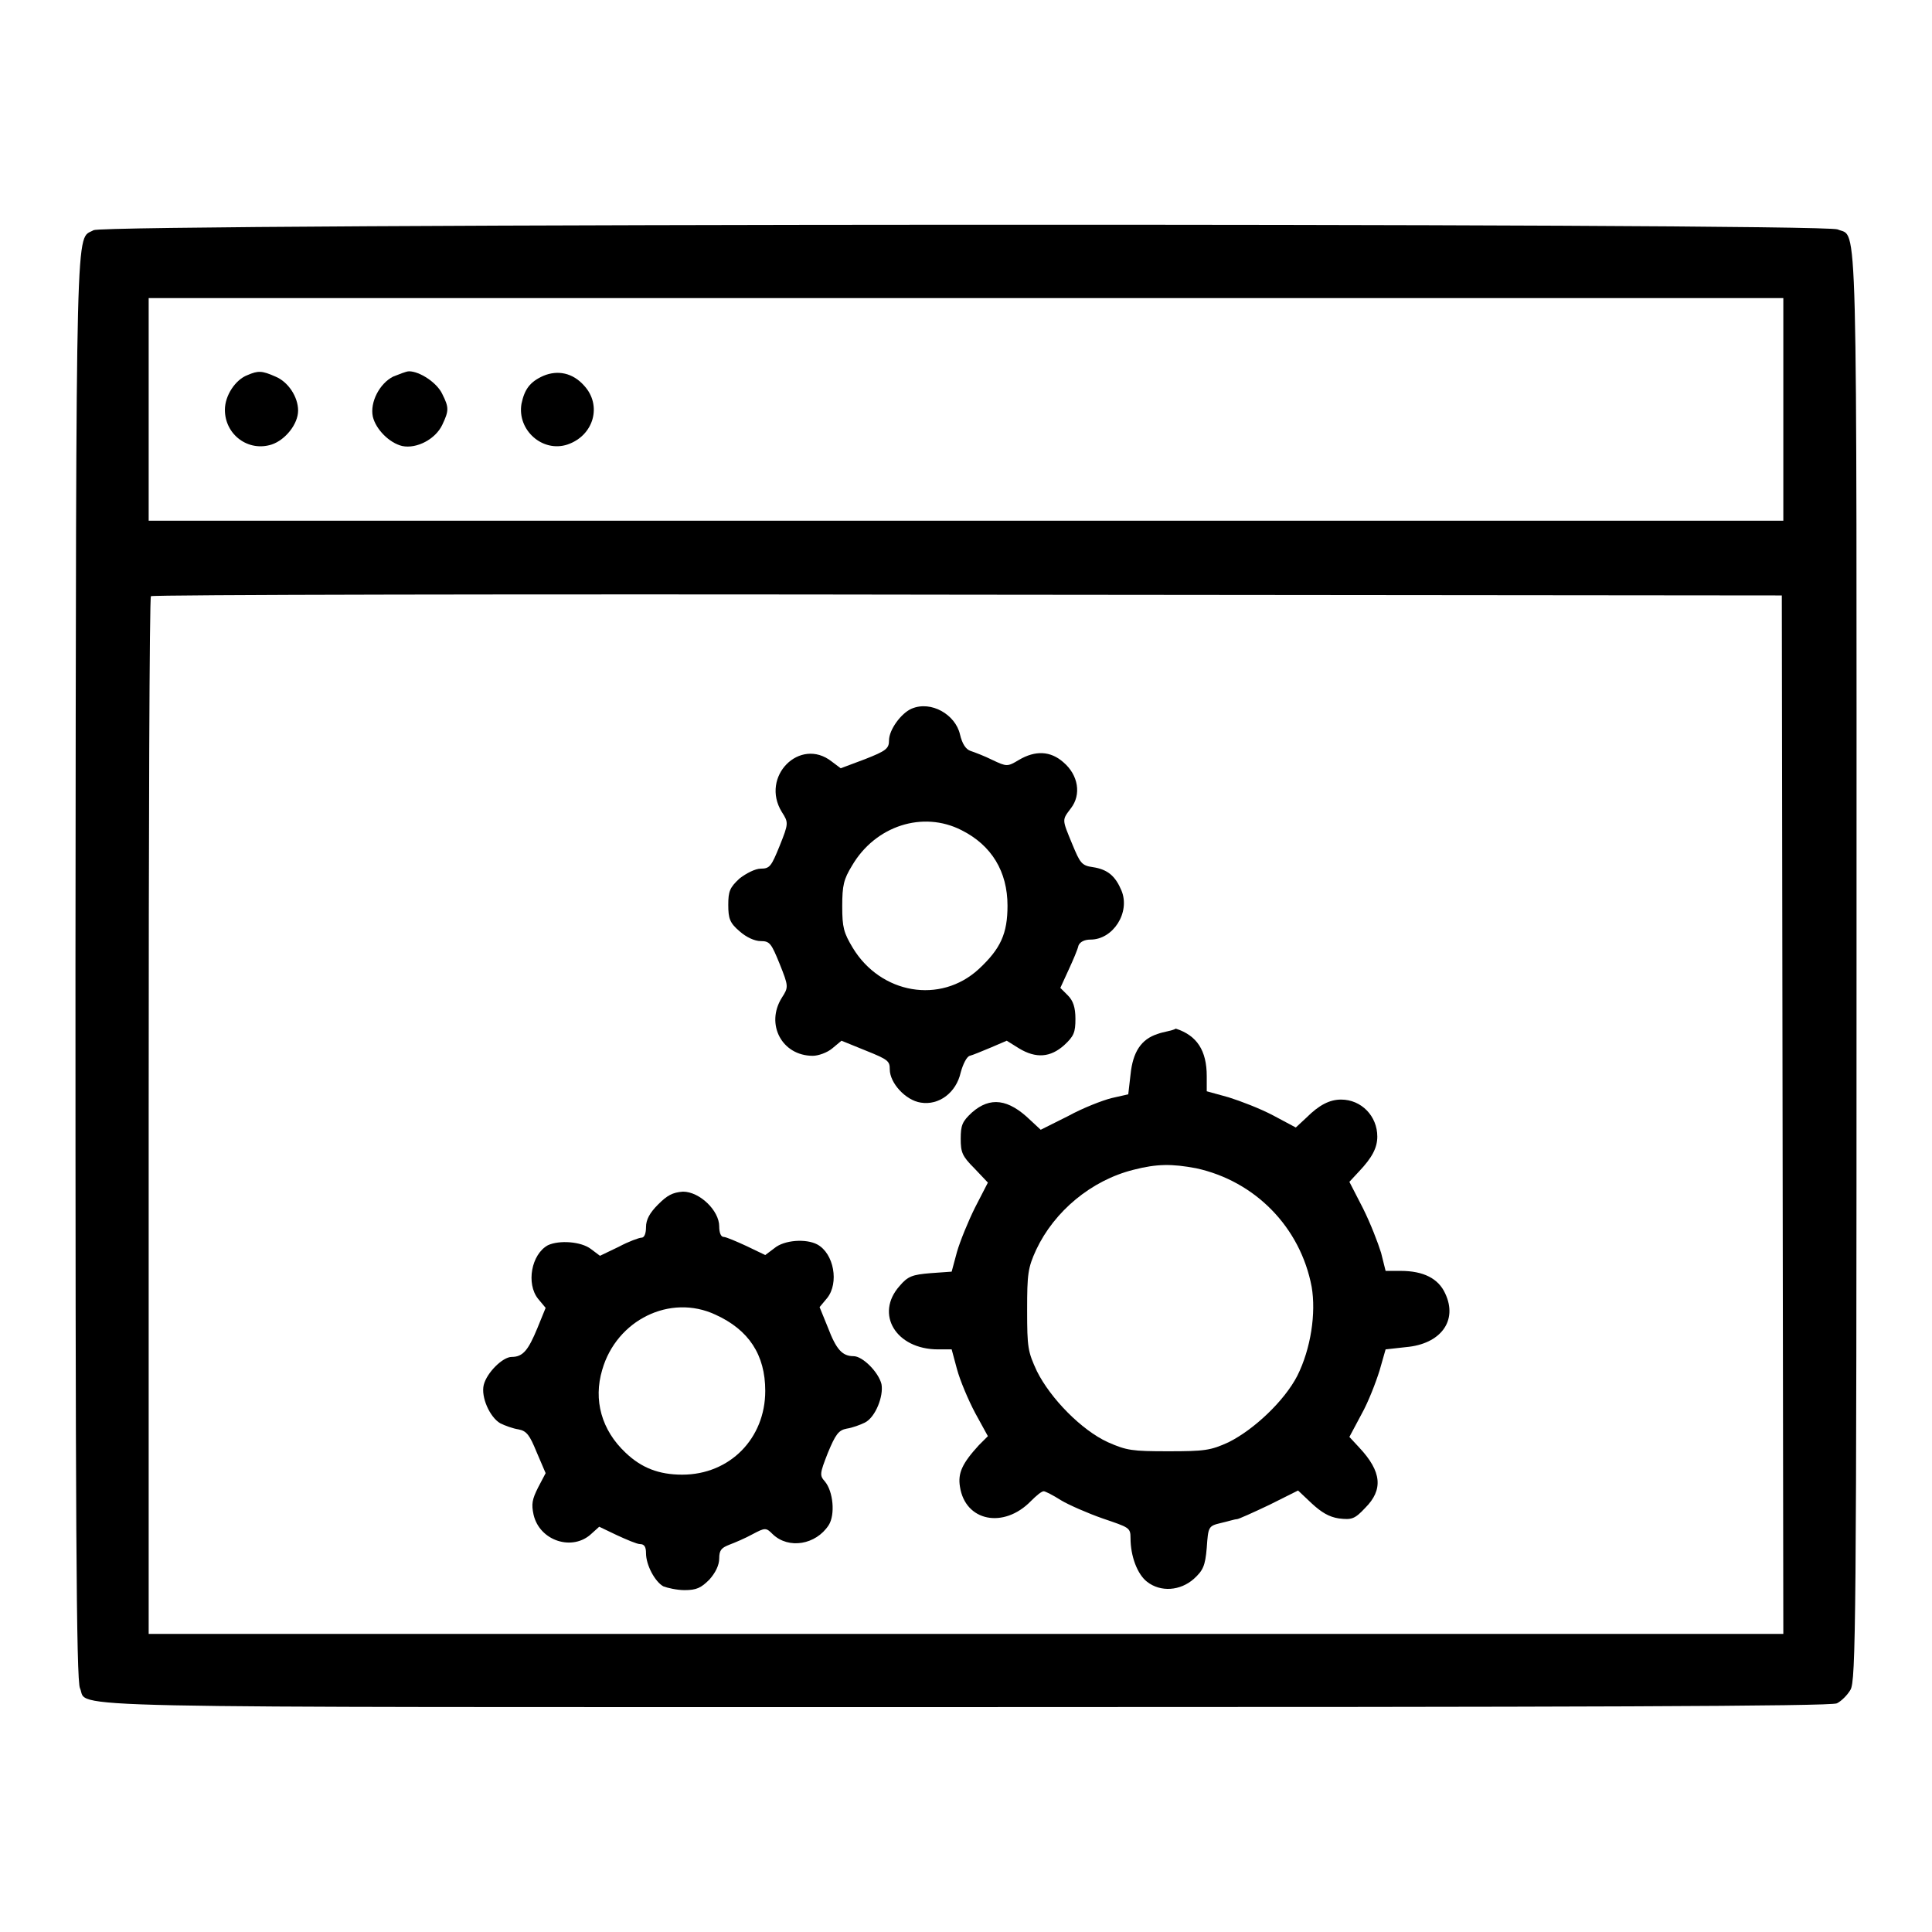
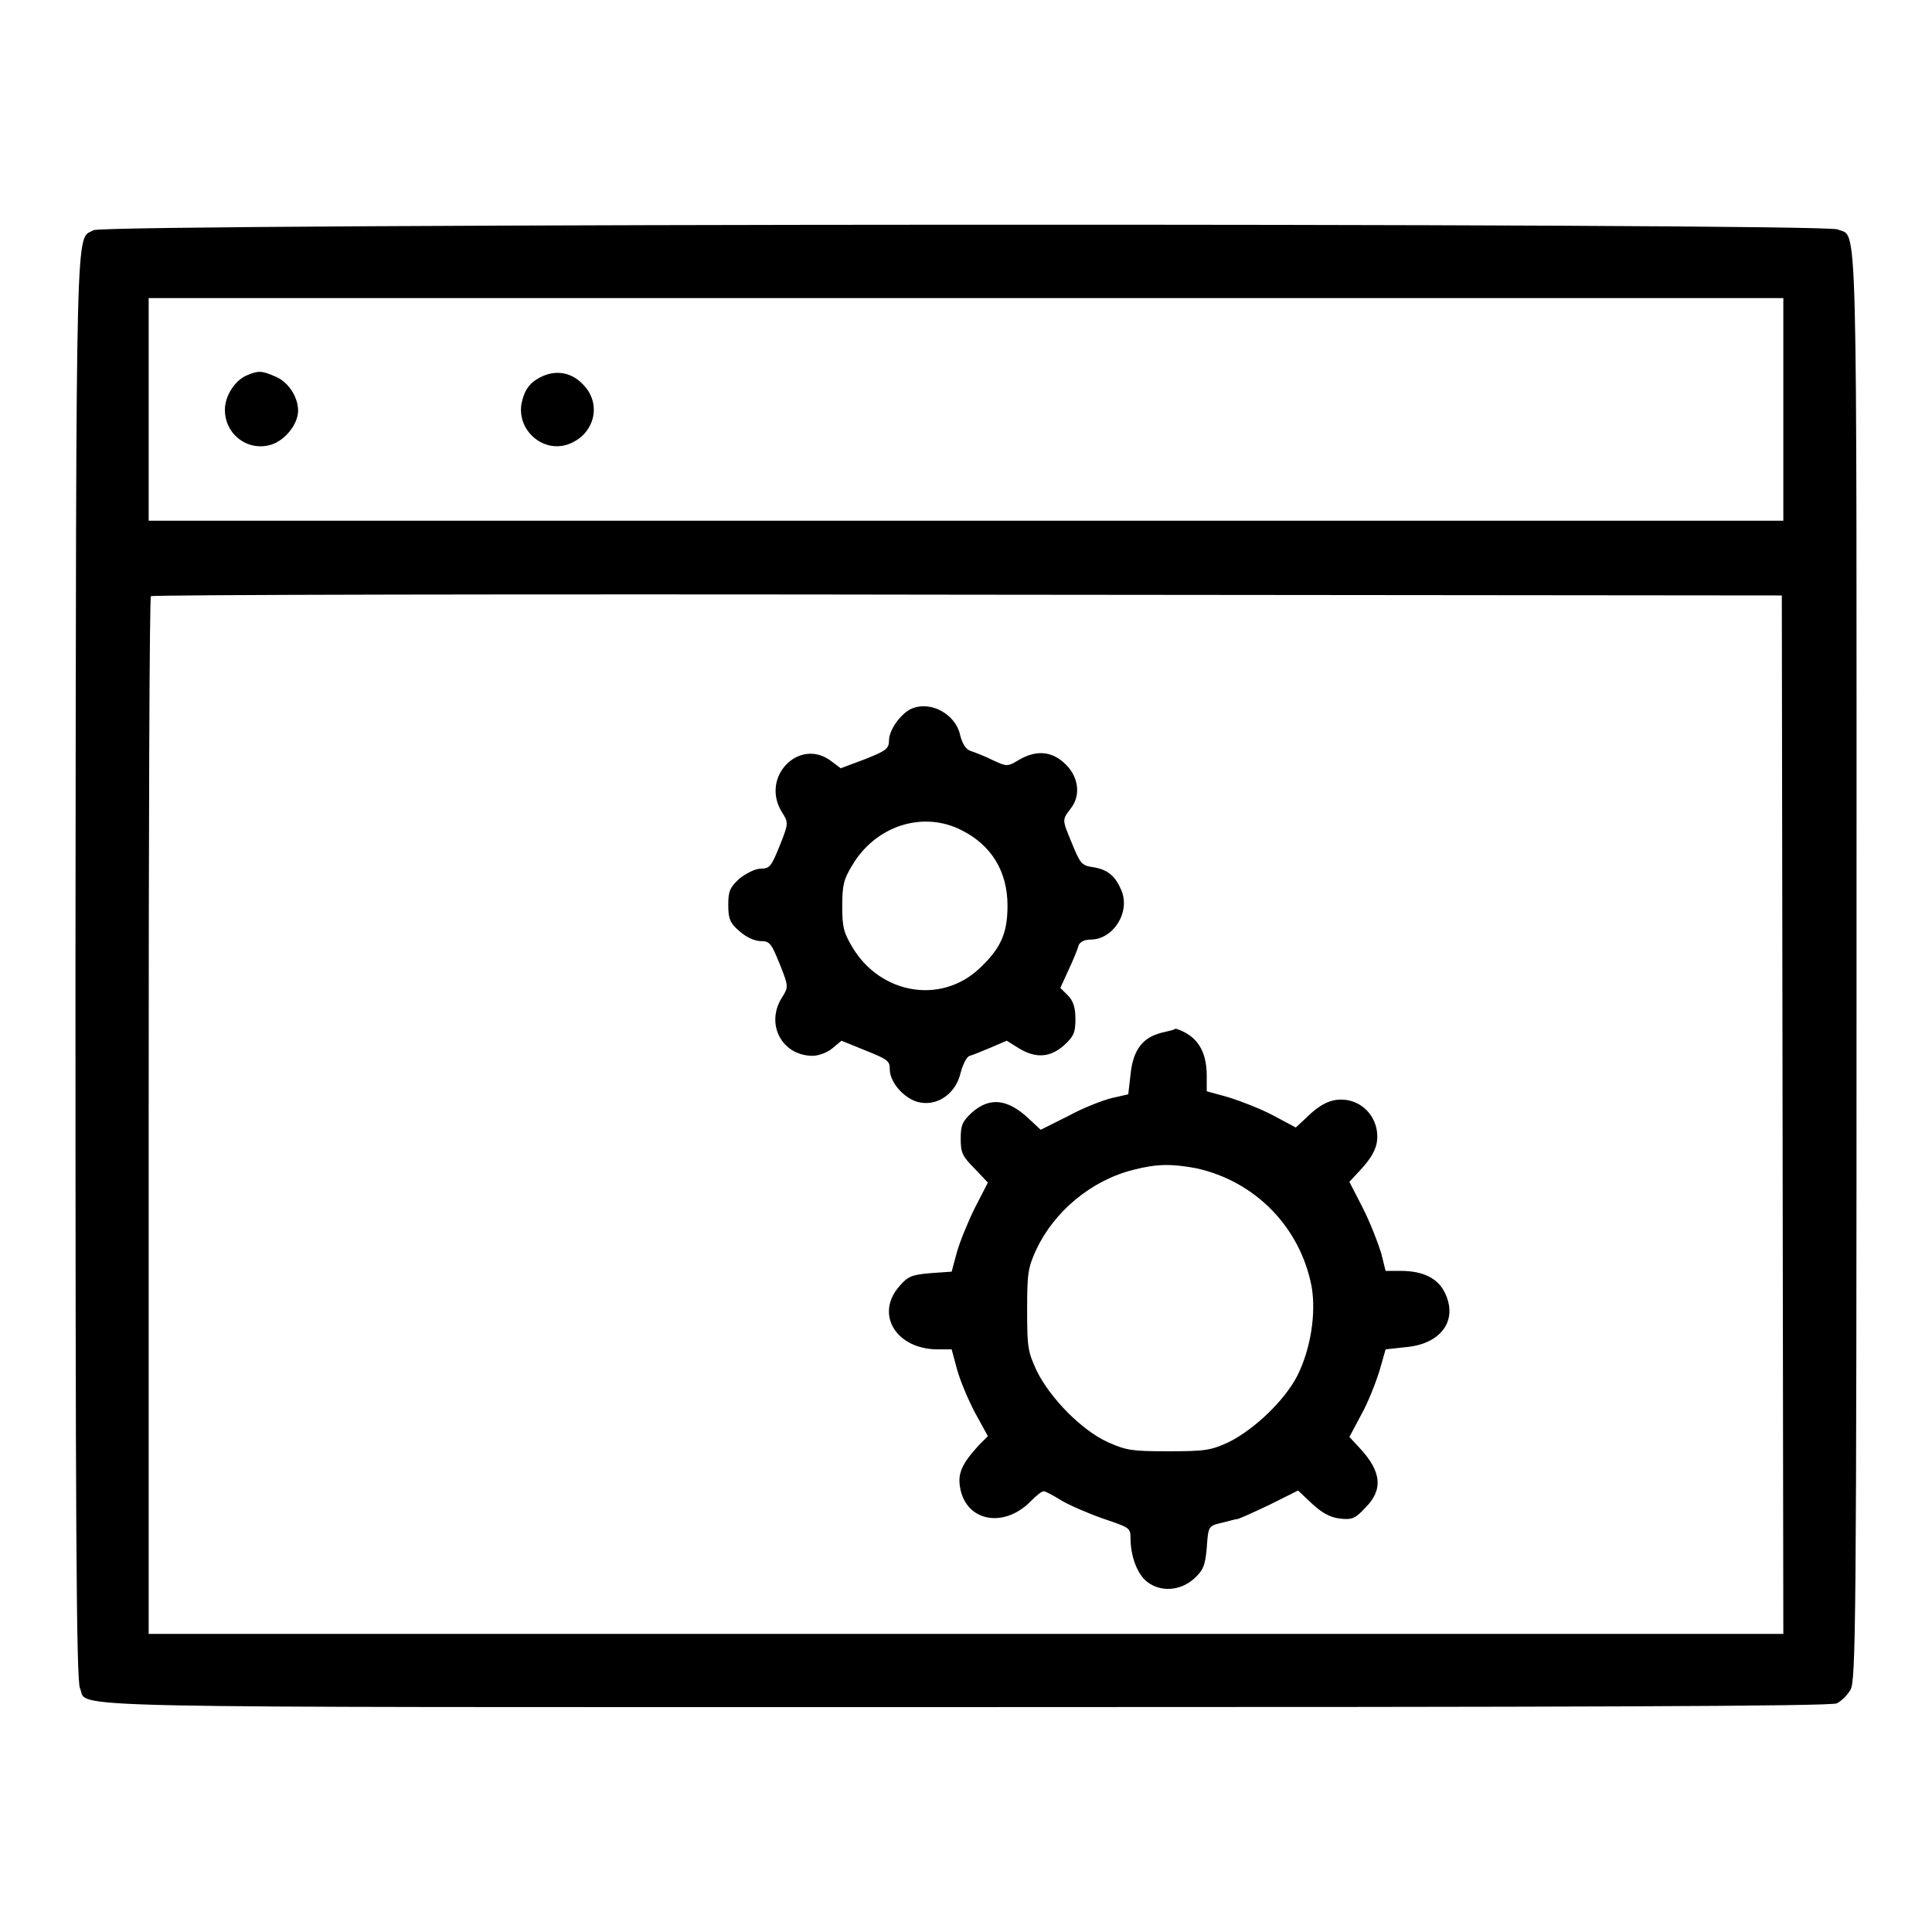
<svg xmlns="http://www.w3.org/2000/svg" version="1.1" x="0px" y="0px" viewBox="0 0 256 256" enable-background="new 0 0 256 256" xml:space="preserve">
  <g>
    <g>
      <g>
        <path fill="#000000" d="M12.4,30.5c-2.4,1.4-2.3-4.3-2.4,97.4c0,72.4,0.1,94.9,0.6,95.8c1.2,2.7-7,2.5,117.4,2.5c81.2,0,114.6-0.1,115.4-0.5c0.6-0.3,1.4-1.1,1.8-1.8c0.7-1.2,0.8-8.4,0.8-95.9c0-102.8,0.2-96.4-2.5-97.6C241.6,29.5,13.9,29.6,12.4,30.5z M236.3,54.3V69H128H19.7V54.3V39.5H128h108.3V54.3z M236.2,147.7l0.1,68.8H128H19.7v-68.6c0-37.7,0.1-68.8,0.3-68.9c0.1-0.2,48.9-0.3,108.2-0.2l107.9,0.1L236.2,147.7z" />
        <path fill="#000000" d="M32.8,49.7c-1.6,0.6-3,2.7-3,4.6c0,3.3,3.1,5.6,6.2,4.6c1.8-0.6,3.5-2.7,3.5-4.5s-1.3-3.8-3-4.5C34.7,49.1,34.2,49.1,32.8,49.7z" />
-         <path fill="#000000" d="M52.1,49.9c-1.8,0.9-3.1,3.4-2.7,5.3c0.4,1.7,2.2,3.5,3.9,3.9c1.9,0.4,4.4-0.9,5.3-2.8c0.9-1.9,0.9-2.3,0-4.1c-0.7-1.5-3-3-4.4-3C53.8,49.2,52.9,49.6,52.1,49.9z" />
        <path fill="#000000" d="M72,49.8c-1.8,0.8-2.5,1.8-2.9,3.7c-0.6,3.5,2.8,6.5,6.1,5.4c3.5-1.2,4.6-5.2,2.2-7.8C75.9,49.4,73.9,49,72,49.8z" />
        <path fill="#000000" d="M120.8,93.9c-1.4,0.6-3,2.8-3,4.2c0,1.1-0.4,1.4-3.2,2.5l-3.2,1.2l-1.2-0.9c-4.2-3.3-9.5,2-6.6,6.7c0.9,1.4,0.9,1.5-0.3,4.5c-1.1,2.7-1.3,3-2.5,3c-0.7,0-1.9,0.6-2.8,1.3c-1.3,1.2-1.5,1.7-1.5,3.5s0.2,2.4,1.5,3.5c0.9,0.8,2,1.3,2.8,1.3c1.2,0,1.4,0.3,2.5,3c1.2,3,1.2,3.1,0.3,4.5c-2.2,3.5,0,7.7,4.1,7.7c0.7,0,1.9-0.4,2.6-1l1.2-1l3.2,1.3c3,1.2,3.2,1.4,3.2,2.5c0,1.8,2.1,4.1,4.1,4.4c2.4,0.4,4.7-1.3,5.3-4c0.3-1.1,0.8-2.1,1.2-2.2c0.4-0.1,1.6-0.6,2.8-1.1l2.1-0.9l1.6,1c2.3,1.4,4.2,1.2,6-0.4c1.3-1.2,1.5-1.7,1.5-3.5c0-1.5-0.3-2.4-1-3.1l-1-1l1.1-2.4c0.6-1.3,1.2-2.7,1.3-3.2c0.2-0.5,0.8-0.8,1.6-0.8c3,0,5.3-3.6,4.1-6.5c-0.8-1.9-1.8-2.8-3.8-3.1c-1.5-0.2-1.7-0.6-2.7-3c-1.4-3.4-1.4-3.2-0.2-4.8c1.4-1.8,1-4.4-1-6.1c-1.7-1.5-3.7-1.6-5.9-0.3c-1.5,0.9-1.6,0.9-3.5,0c-1-0.5-2.3-1-2.9-1.2c-0.6-0.2-1.1-0.9-1.4-2.2C126.6,94.7,123.4,92.8,120.8,93.9z M127.4,110c4,2,6.1,5.5,6.1,10c0,3.7-0.9,5.7-3.8,8.4c-5.1,4.7-13,3.3-16.7-2.8c-1.2-2-1.4-2.7-1.4-5.5c0-2.8,0.2-3.6,1.3-5.4C116,109.4,122.3,107.4,127.4,110z" />
        <path fill="#000000" d="M153.4,137c-2.2,0.7-3.3,2.4-3.6,5.4l-0.3,2.6l-2.2,0.5c-1.2,0.3-3.8,1.3-5.8,2.4l-3.6,1.8l-1.4-1.3c-2.9-2.8-5.3-3.1-7.7-1c-1.3,1.2-1.5,1.7-1.5,3.5c0,1.8,0.2,2.3,1.8,3.9l1.8,1.9l-1.7,3.3c-0.9,1.8-2,4.5-2.4,5.9l-0.7,2.6l-2.8,0.2c-2.4,0.2-3,0.4-4.1,1.7c-3.3,3.7-0.5,8.4,5.1,8.4h1.8l0.7,2.6c0.4,1.5,1.5,4.1,2.4,5.8l1.7,3.1l-1.2,1.2c-2.2,2.4-2.8,3.7-2.5,5.5c0.7,4.6,5.8,5.6,9.4,1.9c0.7-0.7,1.4-1.3,1.7-1.3c0.2,0,1.2,0.5,2.3,1.2c1,0.6,3.5,1.7,5.5,2.4c3.5,1.2,3.7,1.2,3.7,2.6c0,2.4,0.9,4.8,2.2,5.8c1.8,1.4,4.4,1.2,6.2-0.4c1.2-1.1,1.5-1.7,1.7-4.1c0.2-2.8,0.2-2.9,1.9-3.3c0.9-0.2,1.8-0.5,2.1-0.5c0.2,0,2.2-0.9,4.3-1.9l3.8-1.9l1.8,1.7c1.3,1.2,2.3,1.8,3.6,2c1.7,0.2,2.1,0.1,3.5-1.4c2.4-2.4,2.2-4.8-0.8-8l-1.3-1.4l1.6-3c0.9-1.6,1.9-4.2,2.4-5.8l0.8-2.8l2.7-0.3c4.6-0.4,6.9-3.5,5.2-7.1c-0.9-2-2.9-3-5.9-3h-2l-0.6-2.4c-0.4-1.3-1.4-3.9-2.4-5.9l-1.8-3.5l1.3-1.4c1.7-1.8,2.4-3.1,2.4-4.6c0-2.7-2.1-4.9-4.8-4.9c-1.5,0-2.9,0.7-4.6,2.4l-1.4,1.3l-3-1.6c-1.7-0.9-4.3-1.9-5.9-2.4l-2.9-0.8v-2c0-3.4-1.3-5.4-4.1-6.3C155.3,136.6,154.2,136.7,153.4,137z M158.5,154.8c7.8,1.7,13.8,7.8,15.3,15.7c0.6,3.5-0.1,8.2-1.9,11.8c-1.7,3.3-5.7,7.1-9.1,8.8c-2.4,1.1-3.2,1.2-8,1.2s-5.5-0.1-8-1.2c-3.5-1.6-7.6-5.8-9.4-9.4c-1.2-2.6-1.3-3.1-1.3-8.1c0-4.8,0.1-5.6,1.2-8c2.4-5.1,7.3-9.2,12.9-10.6C153.3,154.2,155.3,154.2,158.5,154.8z" />
-         <path fill="#000000" d="M87.2,159.6c-1.1,1.1-1.6,2-1.6,3c0,0.8-0.2,1.4-0.6,1.4c-0.3,0-1.7,0.5-3,1.2l-2.5,1.2l-1.2-0.9c-1.3-1-4.2-1.2-5.7-0.5c-2.2,1.2-2.9,5.1-1.3,7.1l1,1.2l-1.1,2.7c-1.2,2.9-1.9,3.8-3.4,3.8c-1.2,0-3.3,2.1-3.7,3.7c-0.4,1.6,0.8,4.3,2.2,5.1c0.6,0.3,1.7,0.7,2.4,0.8c1.1,0.2,1.5,0.8,2.4,3l1.2,2.8l-1,1.9c-0.8,1.6-0.9,2.2-0.6,3.6c0.8,3.5,5.2,4.9,7.7,2.5l1-0.9l2.3,1.1c1.3,0.6,2.7,1.2,3.1,1.2c0.6,0,0.8,0.4,0.8,1.2c0,1.6,1.2,3.8,2.3,4.4c0.5,0.2,1.8,0.5,2.8,0.5c1.6,0,2.2-0.3,3.3-1.4c0.8-0.9,1.3-1.9,1.3-2.8c0-1.1,0.3-1.4,1.3-1.8c0.8-0.3,2.2-0.9,3.1-1.4c1.7-0.9,1.8-0.9,2.7,0c2.1,2,5.7,1.4,7.4-1.2c0.9-1.4,0.6-4.5-0.5-5.8c-0.7-0.8-0.7-1,0.4-3.8c1-2.4,1.4-3,2.5-3.2c0.7-0.1,1.8-0.5,2.4-0.8c1.4-0.7,2.5-3.5,2.2-5.1c-0.4-1.6-2.5-3.7-3.7-3.7c-1.5,0-2.3-0.9-3.4-3.8l-1.1-2.7l1-1.2c1.6-2,0.9-5.9-1.3-7.1c-1.5-0.8-4.4-0.6-5.7,0.5l-1.2,0.9l-2.5-1.2c-1.3-0.6-2.7-1.2-3-1.2c-0.4,0-0.6-0.6-0.6-1.4c0-2.1-2.6-4.6-4.8-4.6C89.1,158,88.4,158.4,87.2,159.6z M94.8,174.2c4.4,2,6.6,5.3,6.6,10.1c0,6.3-4.7,11.1-11,11.1c-3.1,0-5.4-0.9-7.5-2.9c-3.2-3-4.3-7-3.1-11C81.7,174.9,88.8,171.4,94.8,174.2z" />
      </g>
    </g>
  </g>
</svg>